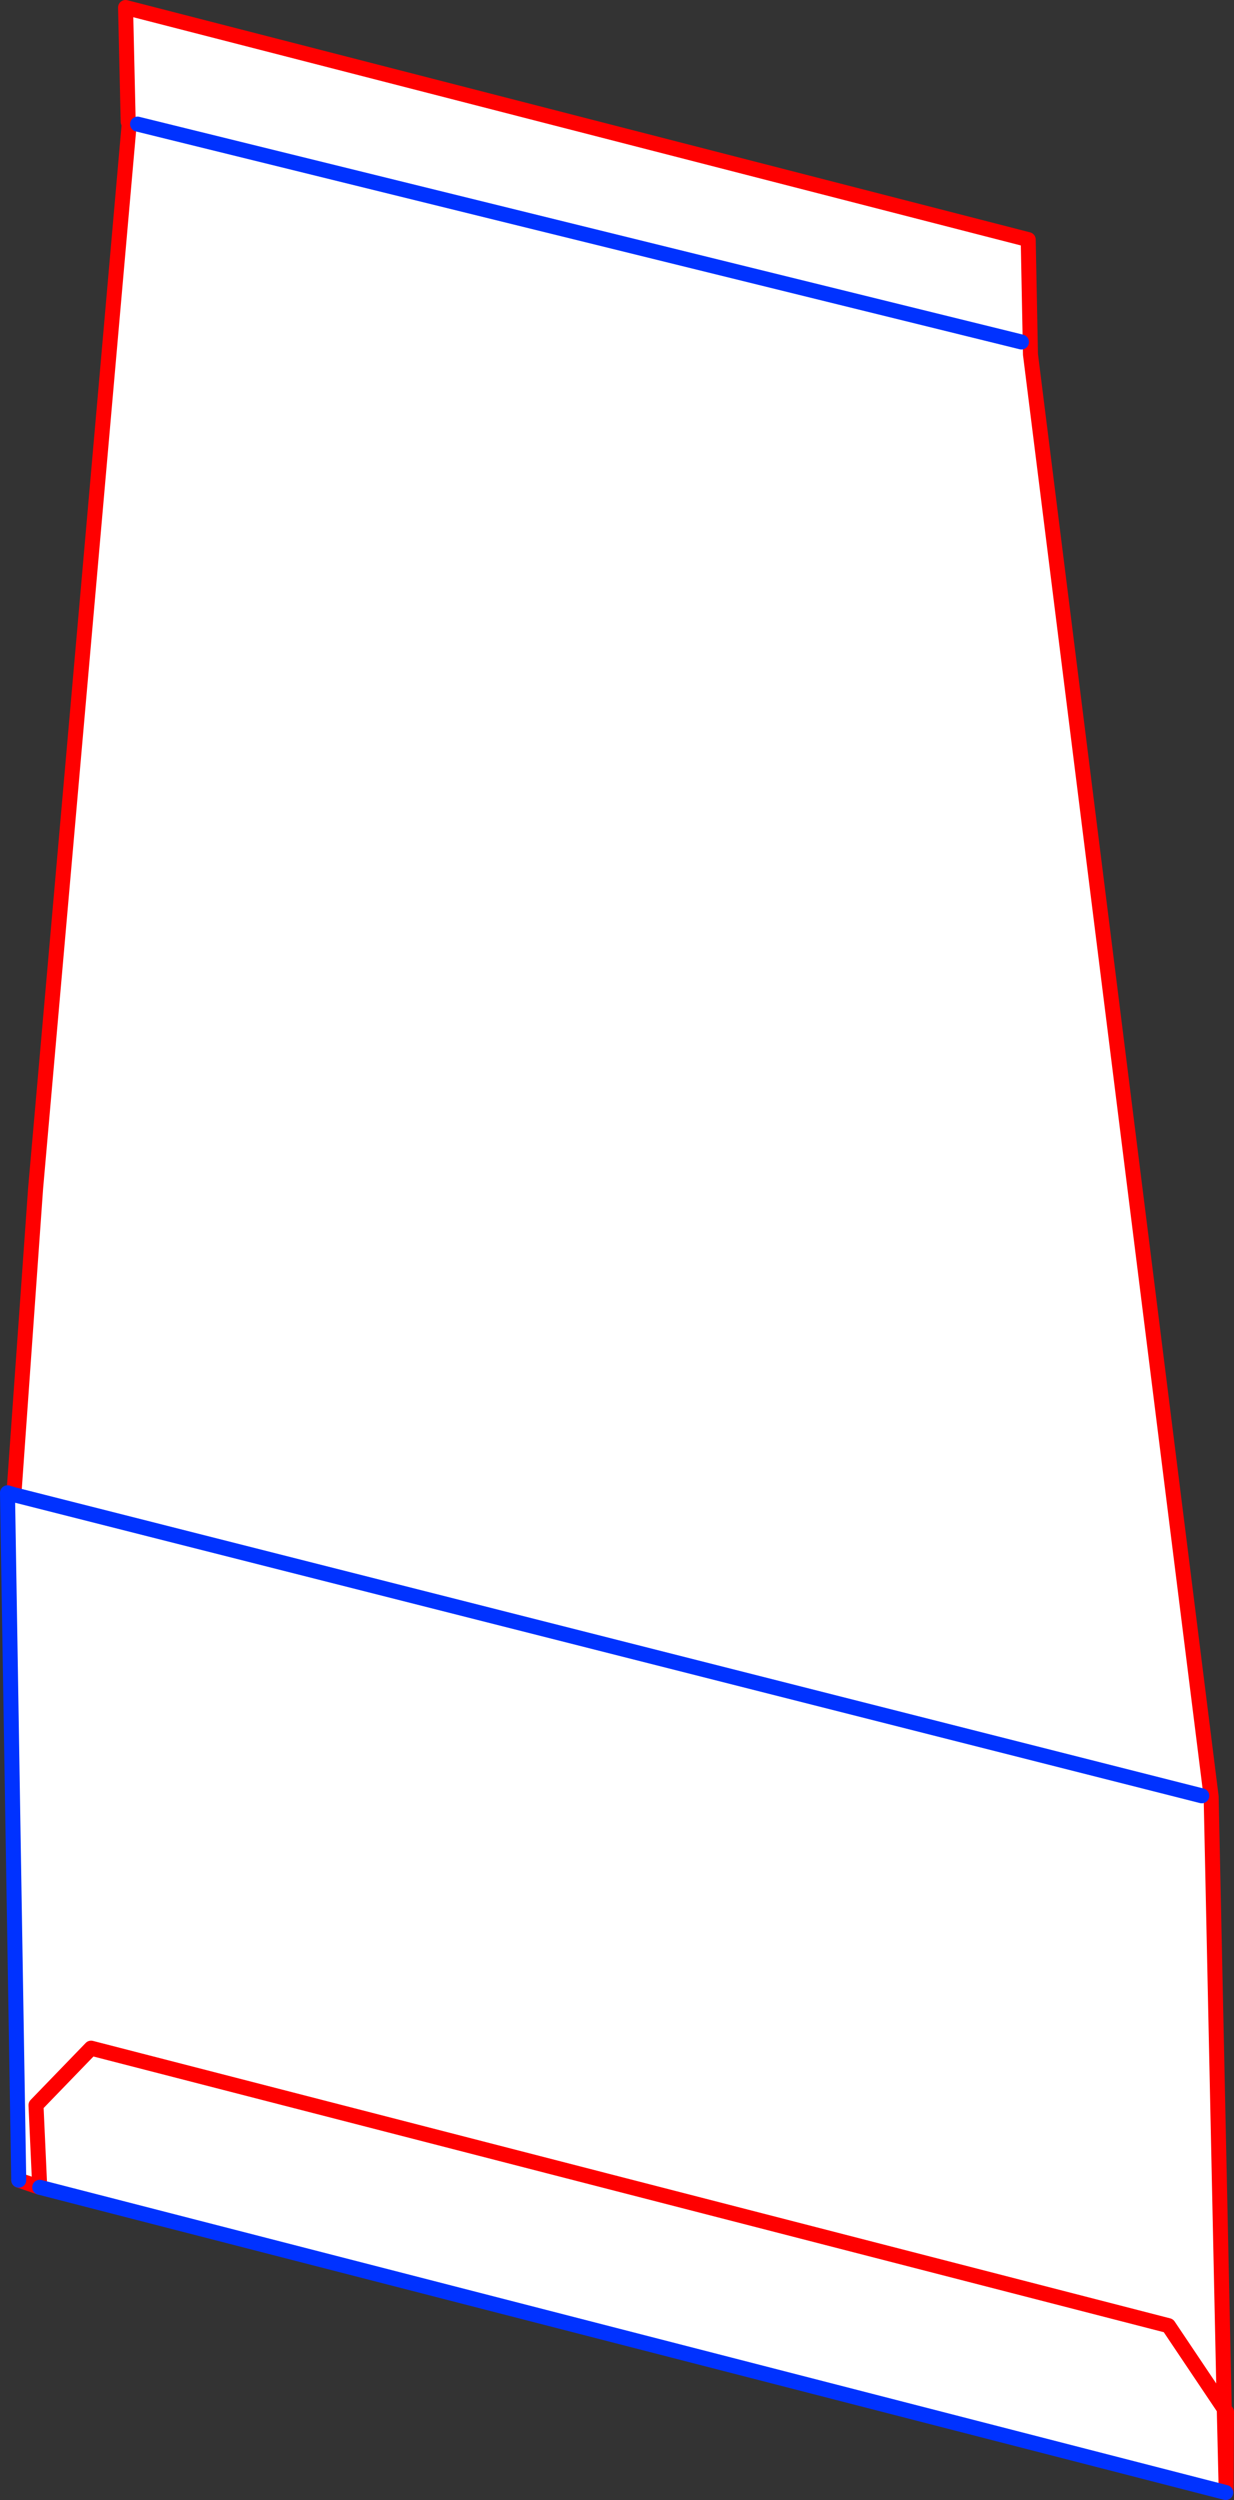
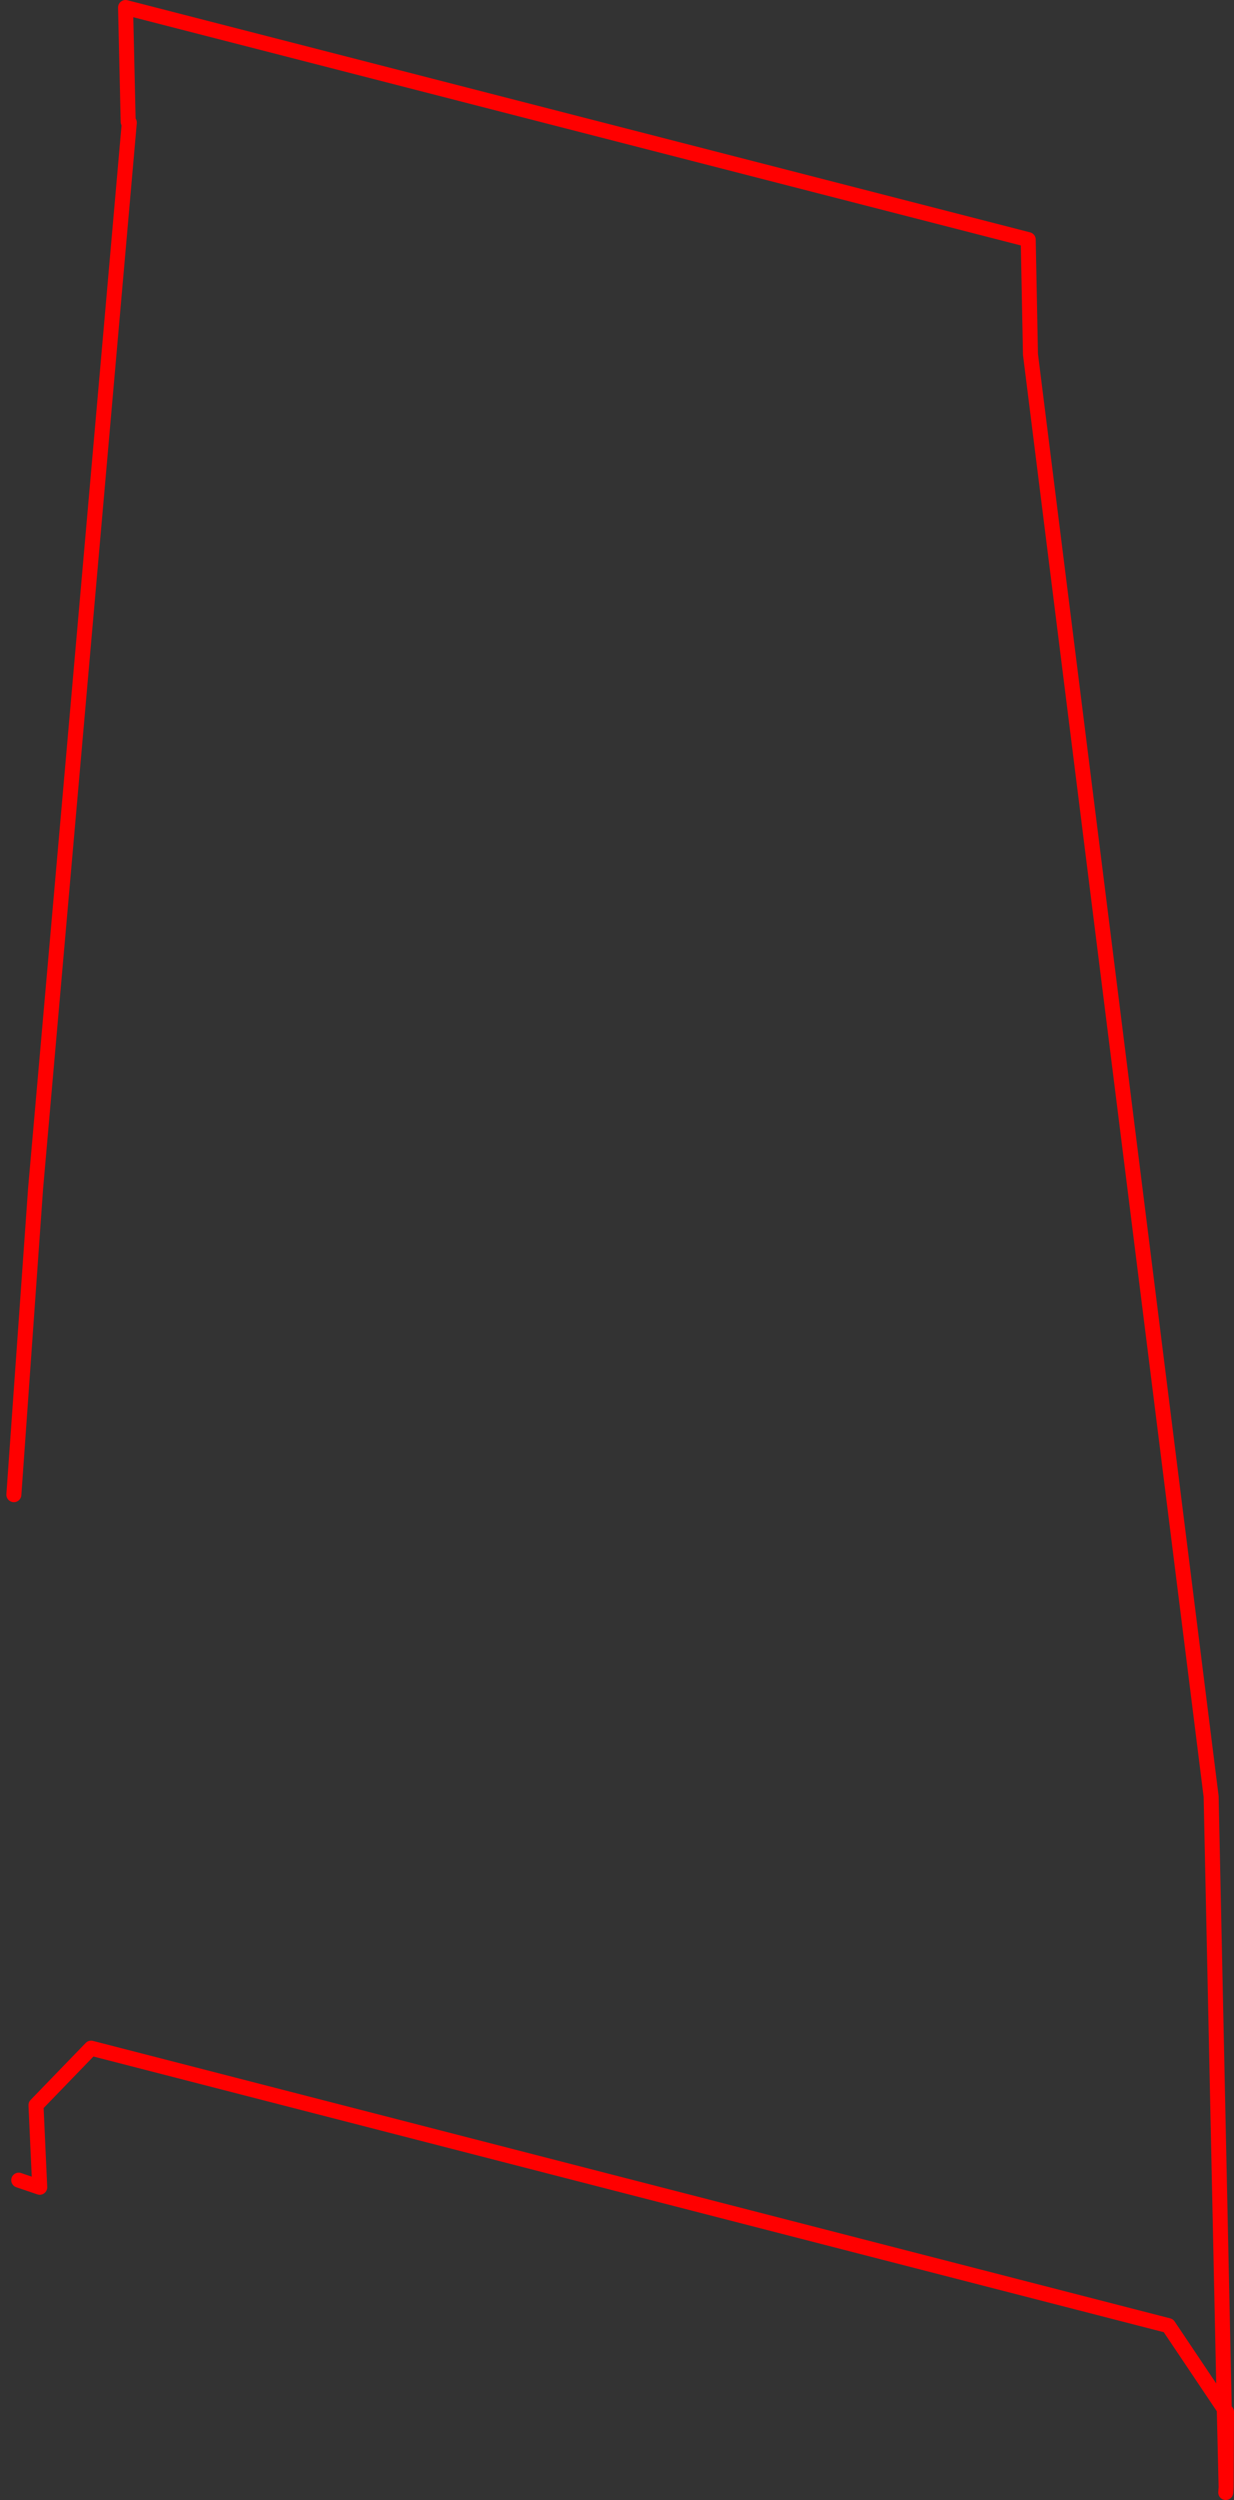
<svg xmlns="http://www.w3.org/2000/svg" height="333.35px" width="164.6px">
  <rect width="100%" height="100%" fill="#333333" stroke="none" />
  <g transform="matrix(1.0, 0.0, 0.0, 1.0, -330.3, -20.0)">
-     <path d="M332.15 219.3 L335.05 178.45 347.55 36.35 347.4 36.25 347.05 21.0 467.45 51.95 467.75 67.25 491.85 259.55 493.6 341.2 486.15 330.1 342.45 293.1 335.1 300.7 335.6 311.65 335.1 300.7 342.45 293.1 486.15 330.1 493.6 341.2 493.85 351.65 493.8 352.35 335.6 311.65 332.8 310.7 331.3 219.05 332.15 219.3 490.6 259.45 332.15 219.3 M466.55 65.6 L348.65 36.55 466.55 65.6" fill="#ffffff" fill-rule="evenodd" stroke="none" />
    <path d="M332.15 219.3 L335.05 178.45 347.55 36.35 347.4 36.25 347.05 21.0 467.45 51.95 467.75 67.25 491.85 259.55 493.6 341.2 493.9 341.6 493.85 351.65 493.8 352.35 M335.6 311.65 L332.8 310.7 M335.6 311.65 L335.1 300.7 342.45 293.1 486.15 330.1 493.6 341.2 493.85 351.65" fill="none" stroke="#ff0000" stroke-linecap="round" stroke-linejoin="round" stroke-width="2.0" />
-     <path d="M493.8 352.35 L335.6 311.65 M332.8 310.7 L331.3 219.05 332.15 219.3 490.6 259.45 M348.65 36.55 L466.55 65.6" fill="none" stroke="#0032ff" stroke-linecap="round" stroke-linejoin="round" stroke-width="2.0" />
  </g>
</svg>